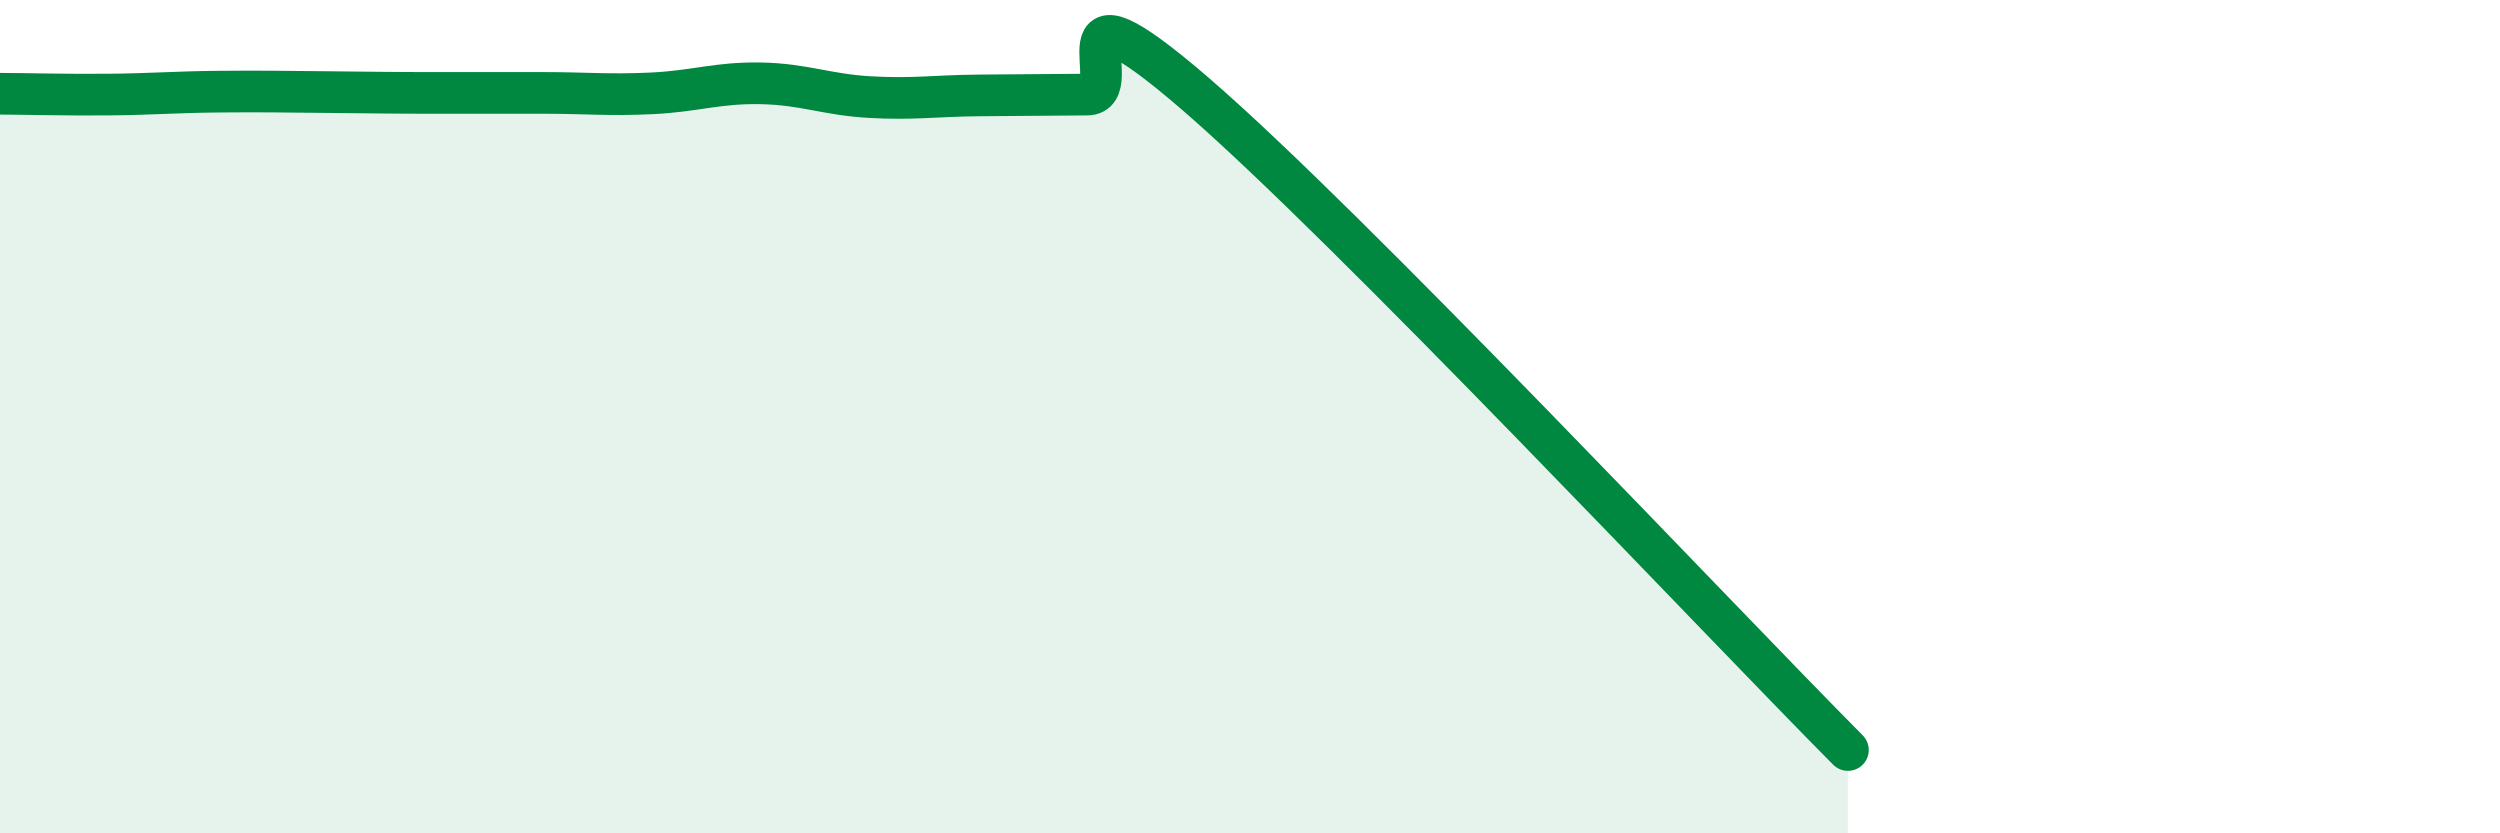
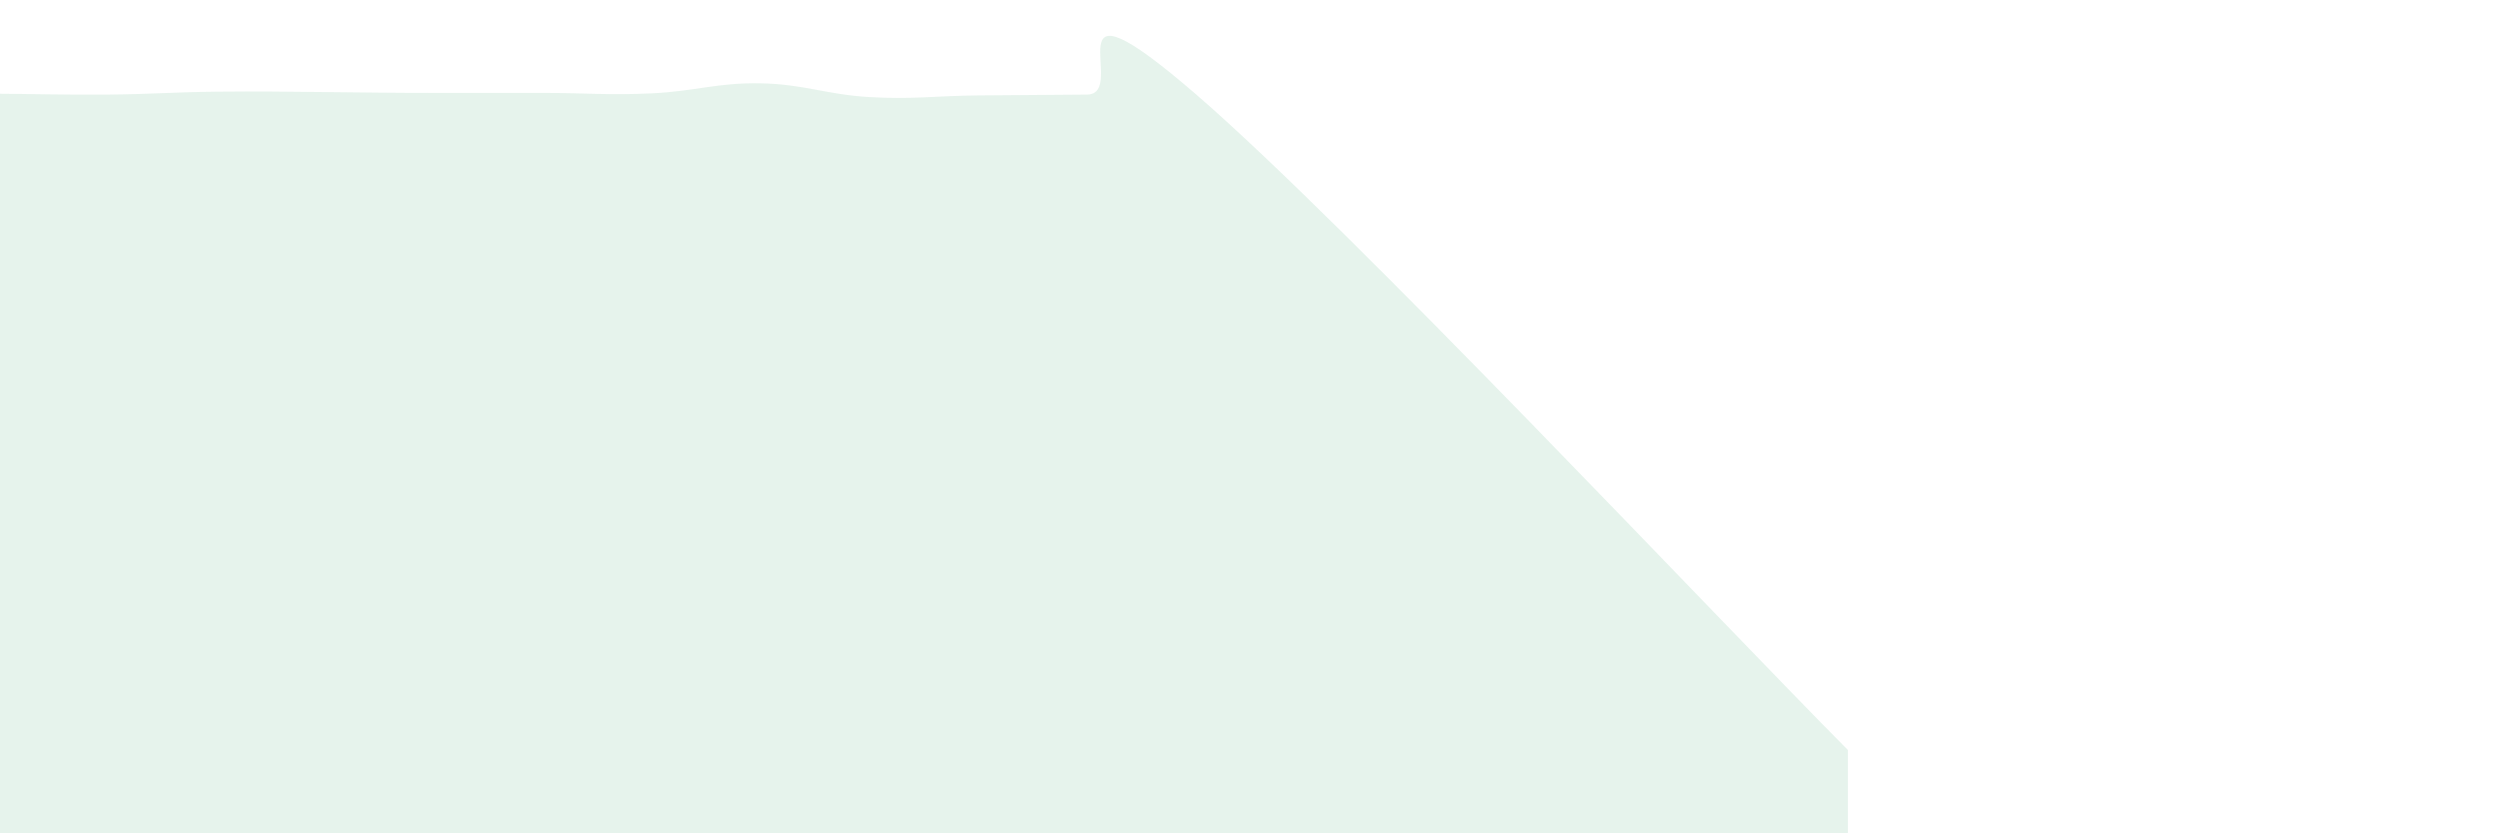
<svg xmlns="http://www.w3.org/2000/svg" width="60" height="20" viewBox="0 0 60 20">
  <path d="M 0,2.25 C 0.52,2.25 1.57,2.28 2.61,2.27 C 3.65,2.26 4.18,2.21 5.22,2.2 C 6.26,2.19 6.79,2.2 7.83,2.21 C 8.87,2.22 9.39,2.23 10.43,2.23 C 11.47,2.23 12,2.23 13.04,2.23 C 14.08,2.23 14.61,2.29 15.65,2.24 C 16.69,2.19 17.22,1.98 18.26,2 C 19.3,2.02 19.83,2.27 20.87,2.33 C 21.91,2.39 22.44,2.3 23.48,2.29 C 24.52,2.28 25.05,2.28 26.09,2.27 C 27.13,2.26 25.05,-0.89 28.7,2.26 C 32.35,5.41 41.22,14.85 44.35,18L44.35 20L0 20Z" fill="#008740" opacity="0.1" stroke-linecap="round" stroke-linejoin="round" />
-   <path d="M 0,2.25 C 0.52,2.25 1.57,2.28 2.61,2.27 C 3.65,2.26 4.18,2.21 5.22,2.2 C 6.26,2.19 6.79,2.2 7.83,2.21 C 8.87,2.22 9.39,2.23 10.43,2.23 C 11.47,2.23 12,2.23 13.04,2.23 C 14.08,2.23 14.61,2.29 15.65,2.24 C 16.69,2.19 17.22,1.98 18.26,2 C 19.3,2.02 19.83,2.27 20.87,2.33 C 21.91,2.39 22.44,2.3 23.48,2.29 C 24.52,2.28 25.05,2.28 26.09,2.27 C 27.13,2.26 25.05,-0.89 28.7,2.26 C 32.35,5.41 41.22,14.85 44.35,18" stroke="#008740" stroke-width="1" fill="none" stroke-linecap="round" stroke-linejoin="round" />
</svg>